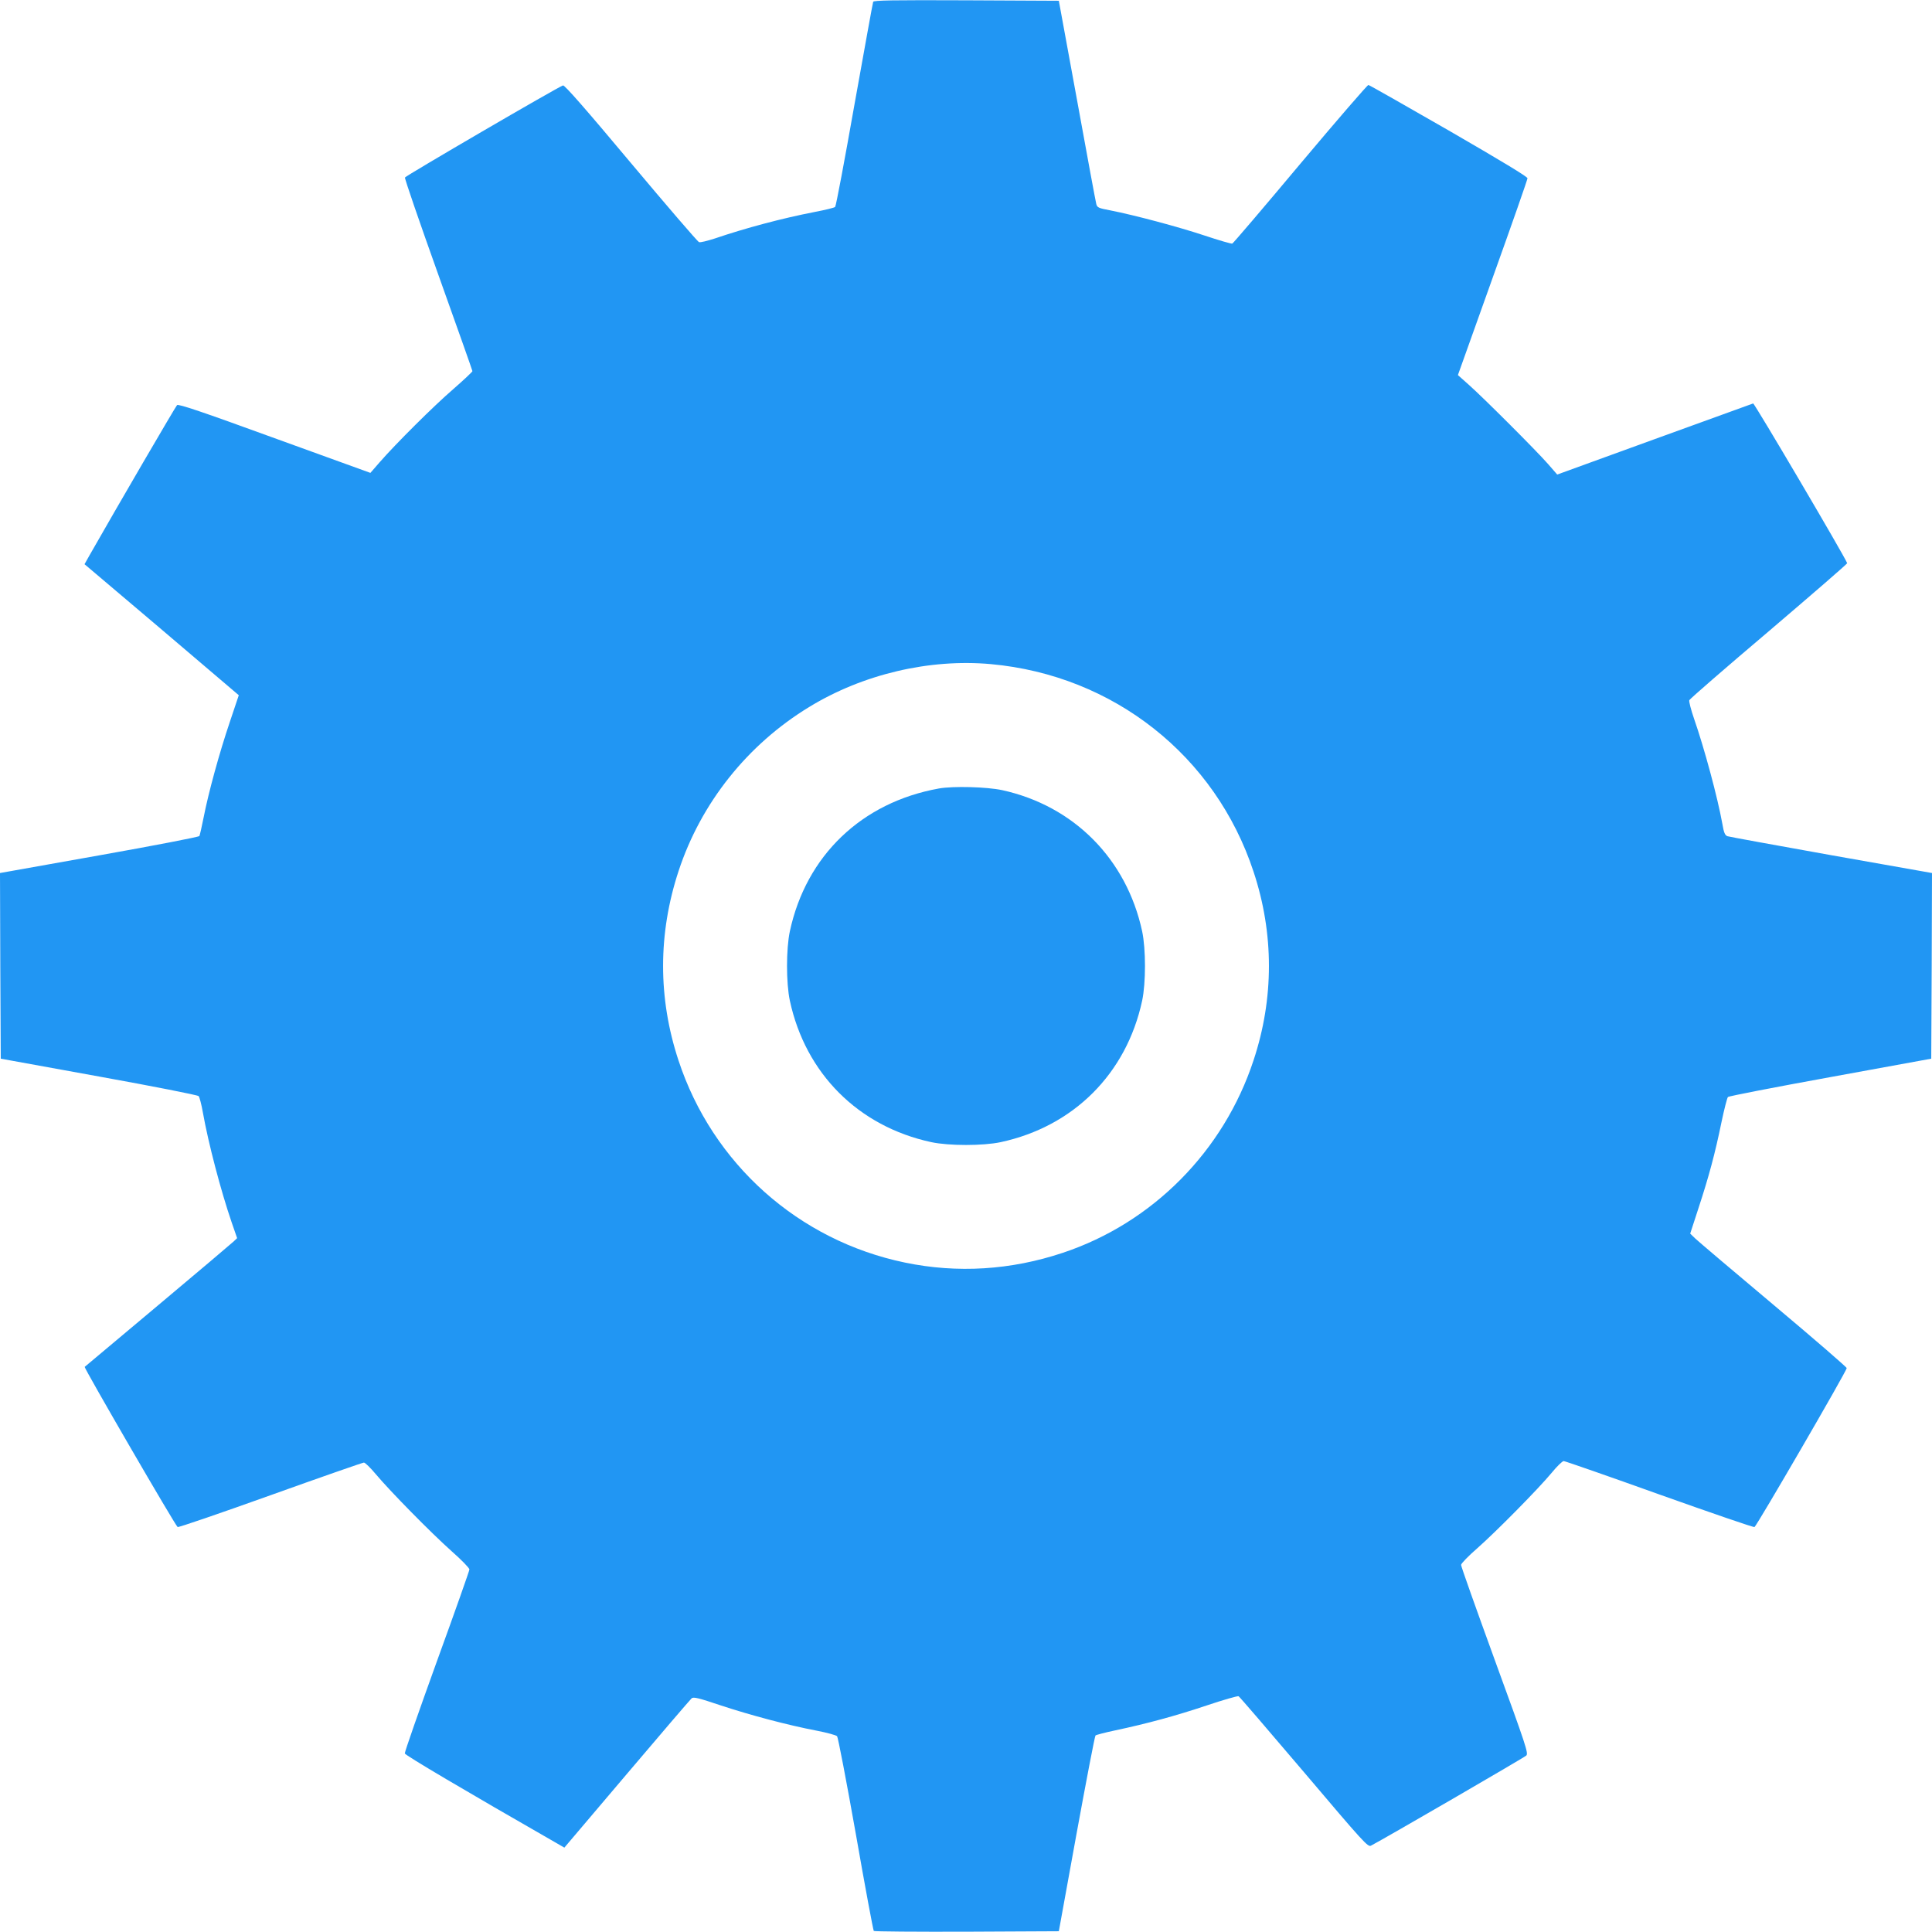
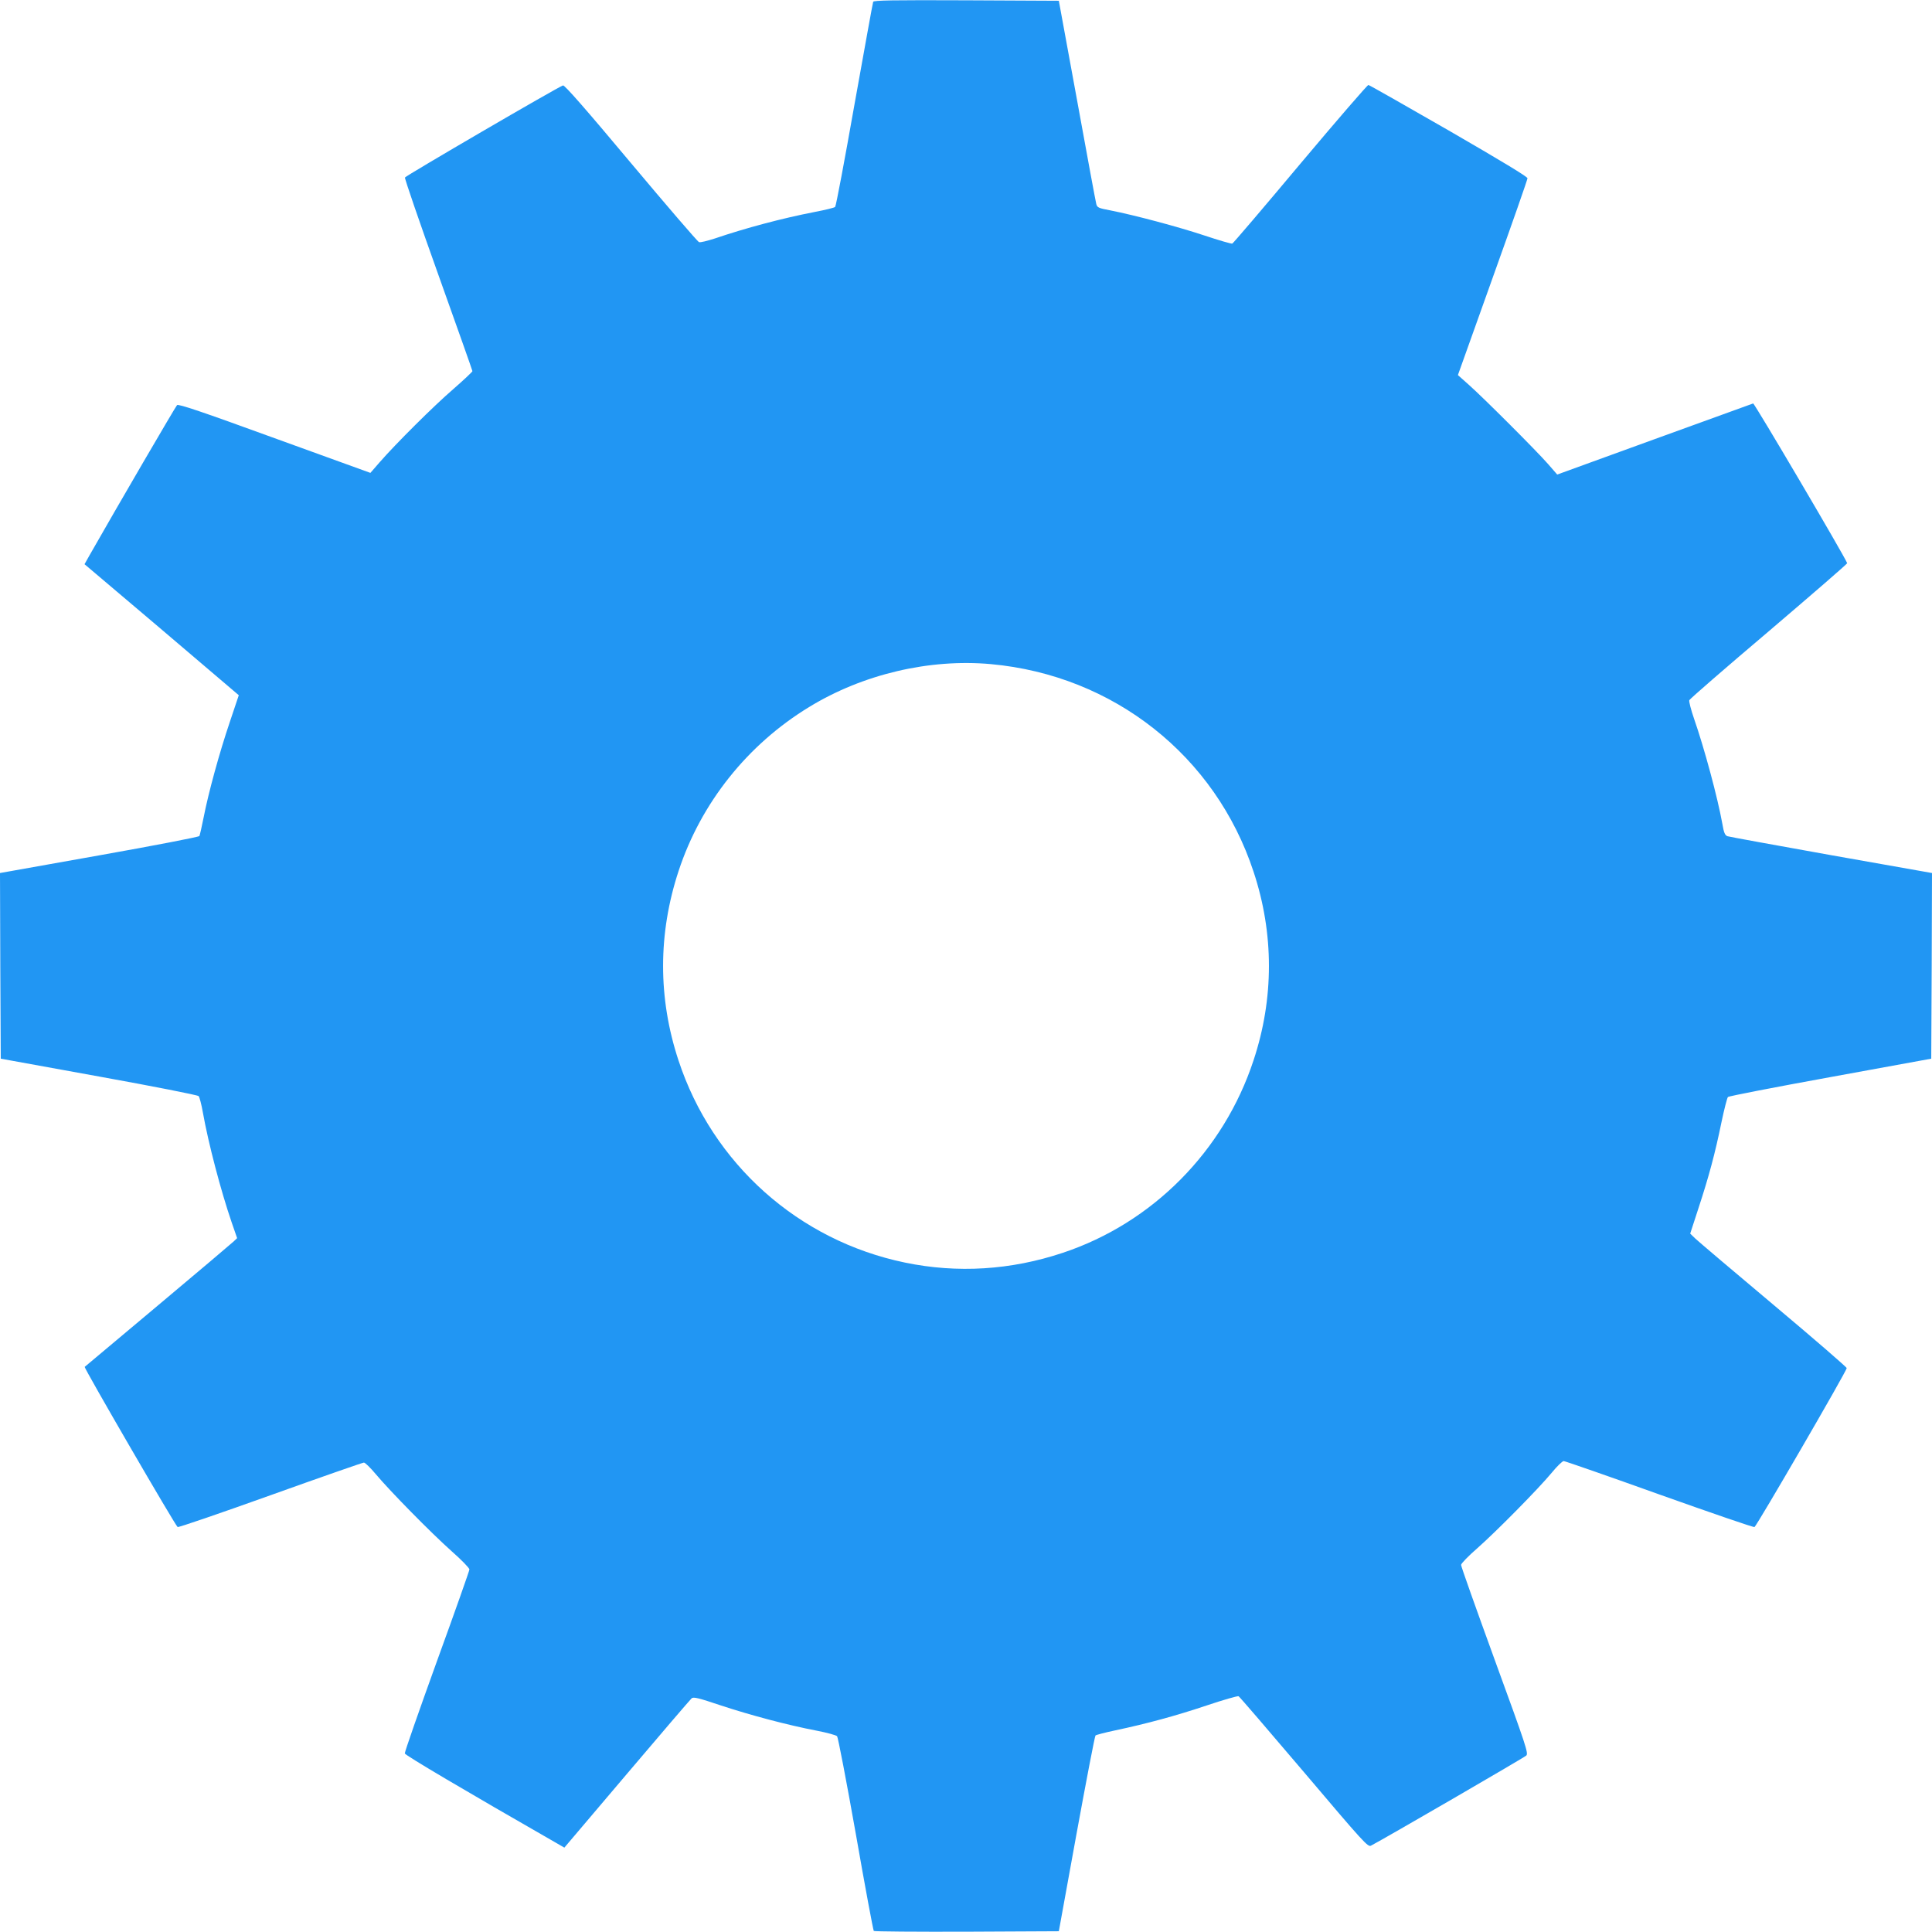
<svg xmlns="http://www.w3.org/2000/svg" version="1.0" width="1280pt" height="1280pt" viewBox="0 0 1280 1280" preserveAspectRatio="xMidYMid meet">
  <g transform="translate(0,1280) scale(0.1,-0.1)" fill="#2196f3" stroke="none">
    <path d="M5785 12788 c-3 -7 -58 -314 -124 -681 -65 -368 -122 -672 -128 -678 -5 -5 -65 -20 -134 -33 -221 -43 -460 -107 -663 -176 -50 -16 -97 -28 -105 -24 -9 3 -212 239 -451 524 -303 362 -440 518 -450 514 -38 -13 -1043 -599 -1047 -610 -3 -7 97 -297 221 -644 124 -347 226 -635 226 -639 0 -4 -57 -58 -127 -119 -131 -113 -381 -362 -489 -486 l-60 -69 -635 230 c-480 175 -637 228 -646 219 -9 -8 -391 -663 -581 -997 l-32 -57 484 -410 c266 -226 496 -422 511 -435 l27 -23 -60 -179 c-69 -204 -141 -467 -173 -631 -12 -61 -25 -117 -28 -123 -4 -6 -303 -64 -664 -128 l-657 -117 2 -615 3 -615 650 -118 c360 -65 654 -123 661 -130 6 -7 19 -56 28 -108 36 -203 119 -519 191 -729 l36 -104 -23 -22 c-13 -12 -239 -204 -503 -425 -264 -222 -482 -404 -484 -406 -6 -6 603 -1056 616 -1061 7 -3 284 92 616 211 332 119 610 216 618 216 8 0 44 -35 79 -77 93 -111 365 -388 502 -510 65 -57 118 -112 118 -121 0 -8 -97 -283 -216 -610 -118 -327 -214 -601 -212 -609 2 -12 403 -249 1005 -594 l52 -30 414 488 c227 268 421 494 429 501 13 11 45 3 194 -47 200 -66 446 -131 634 -167 68 -13 130 -30 136 -37 6 -6 62 -298 124 -647 61 -349 115 -638 119 -643 4 -4 281 -6 617 -5 l609 3 117 644 c65 355 121 648 126 653 4 4 61 19 127 33 217 46 407 98 610 166 110 37 205 64 211 61 7 -4 202 -231 434 -504 394 -465 423 -497 443 -486 92 48 1016 584 1029 597 15 15 0 61 -208 631 -123 338 -224 622 -224 632 0 9 48 59 108 111 129 114 403 392 492 499 35 43 71 78 80 78 8 0 293 -99 633 -221 340 -121 624 -219 631 -216 14 6 611 1034 611 1053 0 6 -218 195 -485 419 -267 224 -500 422 -519 440 l-33 32 55 169 c69 210 110 363 152 568 18 87 38 163 43 168 6 6 311 65 679 132 l668 122 3 615 2 615 -667 118 c-368 66 -677 122 -689 126 -16 7 -23 23 -33 82 -31 173 -119 500 -188 698 -20 58 -34 113 -31 121 4 9 241 215 528 458 286 244 520 446 518 450 -19 49 -615 1061 -623 1058 -5 -2 -300 -109 -654 -237 l-644 -234 -61 70 c-75 86 -426 437 -524 524 l-73 65 230 644 c127 354 231 651 231 660 -1 11 -172 114 -521 316 -287 165 -526 301 -533 302 -6 1 -209 -234 -451 -522 -242 -289 -445 -527 -451 -529 -6 -2 -89 22 -185 54 -175 58 -460 134 -622 166 -80 15 -88 19 -94 43 -4 14 -61 323 -127 686 l-121 660 -613 3 c-485 2 -614 0 -617 -10z m780 -4388 c812 -74 1487 -607 1740 -1375 136 -410 136 -840 0 -1250 -198 -602 -669 -1077 -1263 -1275 -344 -115 -699 -137 -1046 -65 -706 146 -1276 655 -1501 1340 -136 412 -136 839 1 1255 148 450 456 837 865 1086 355 217 796 321 1204 284z" />
-     <path d="M6220 7576 c-511 -92 -879 -444 -987 -946 -25 -117 -25 -343 0 -460 104 -483 454 -833 937 -937 117 -25 343 -25 460 0 483 104 833 454 937 937 25 117 25 343 0 460 -103 478 -452 831 -927 935 -102 22 -325 28 -420 11z" />
  </g>
</svg>